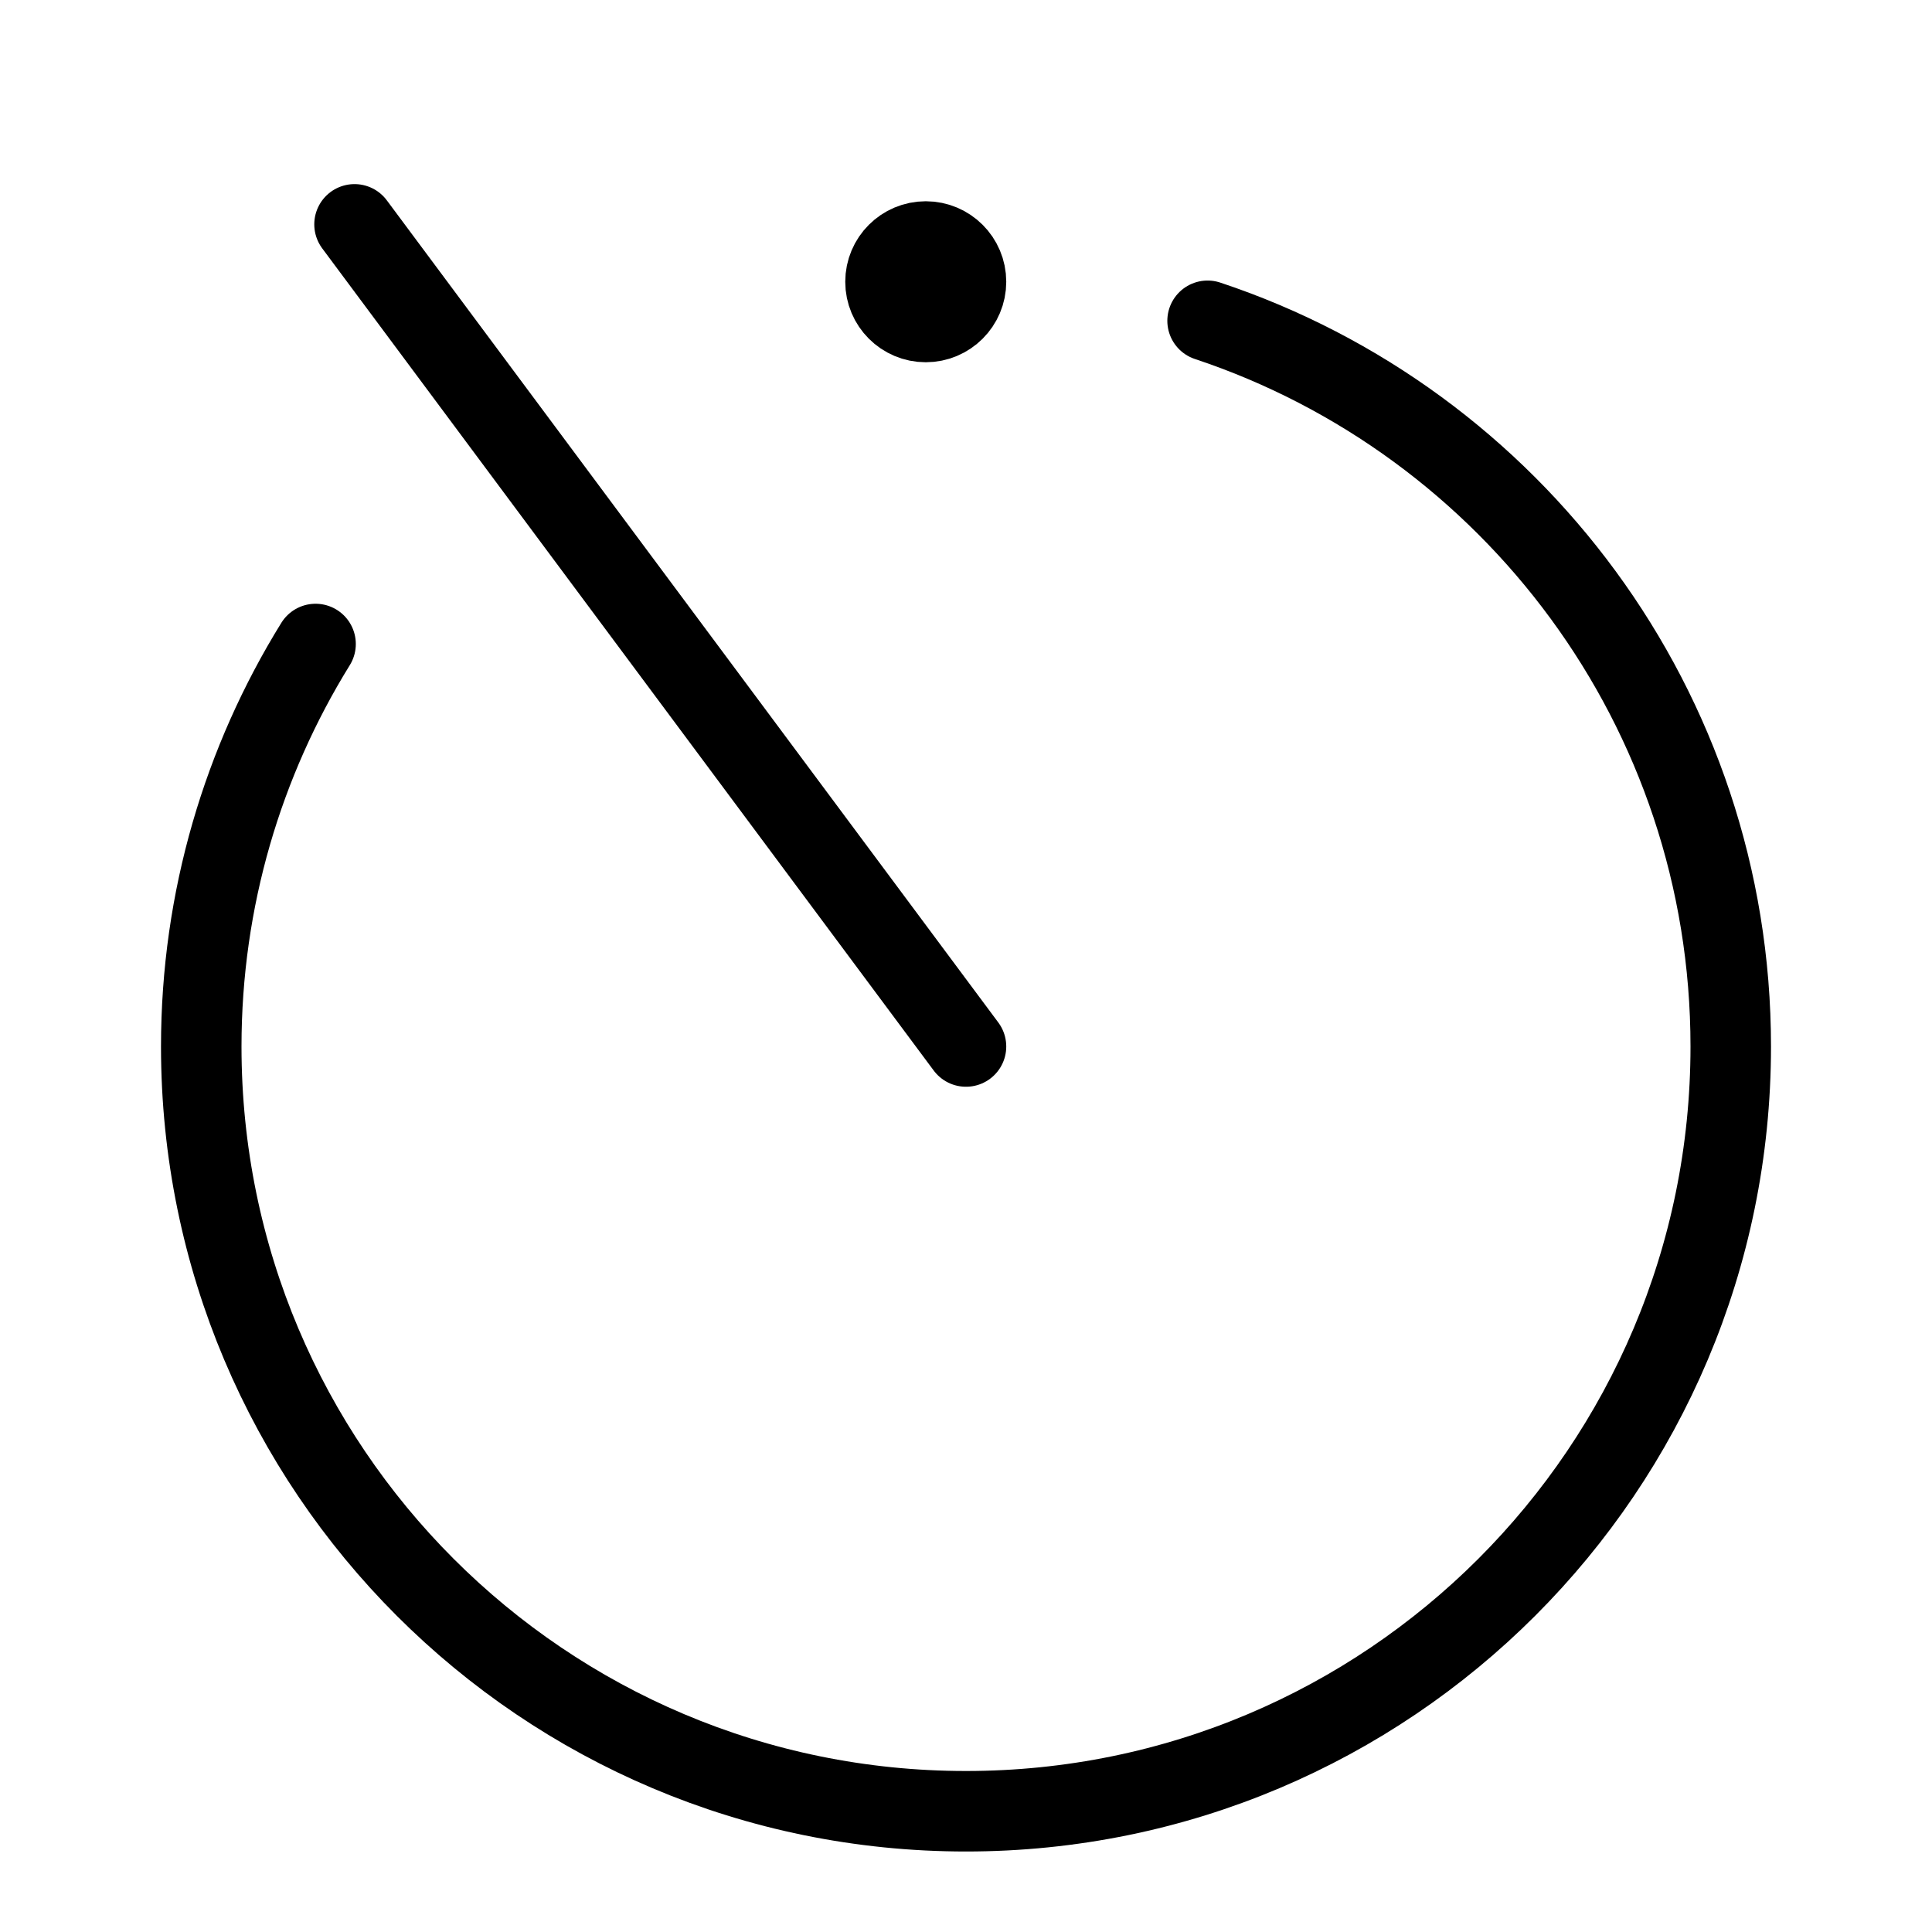
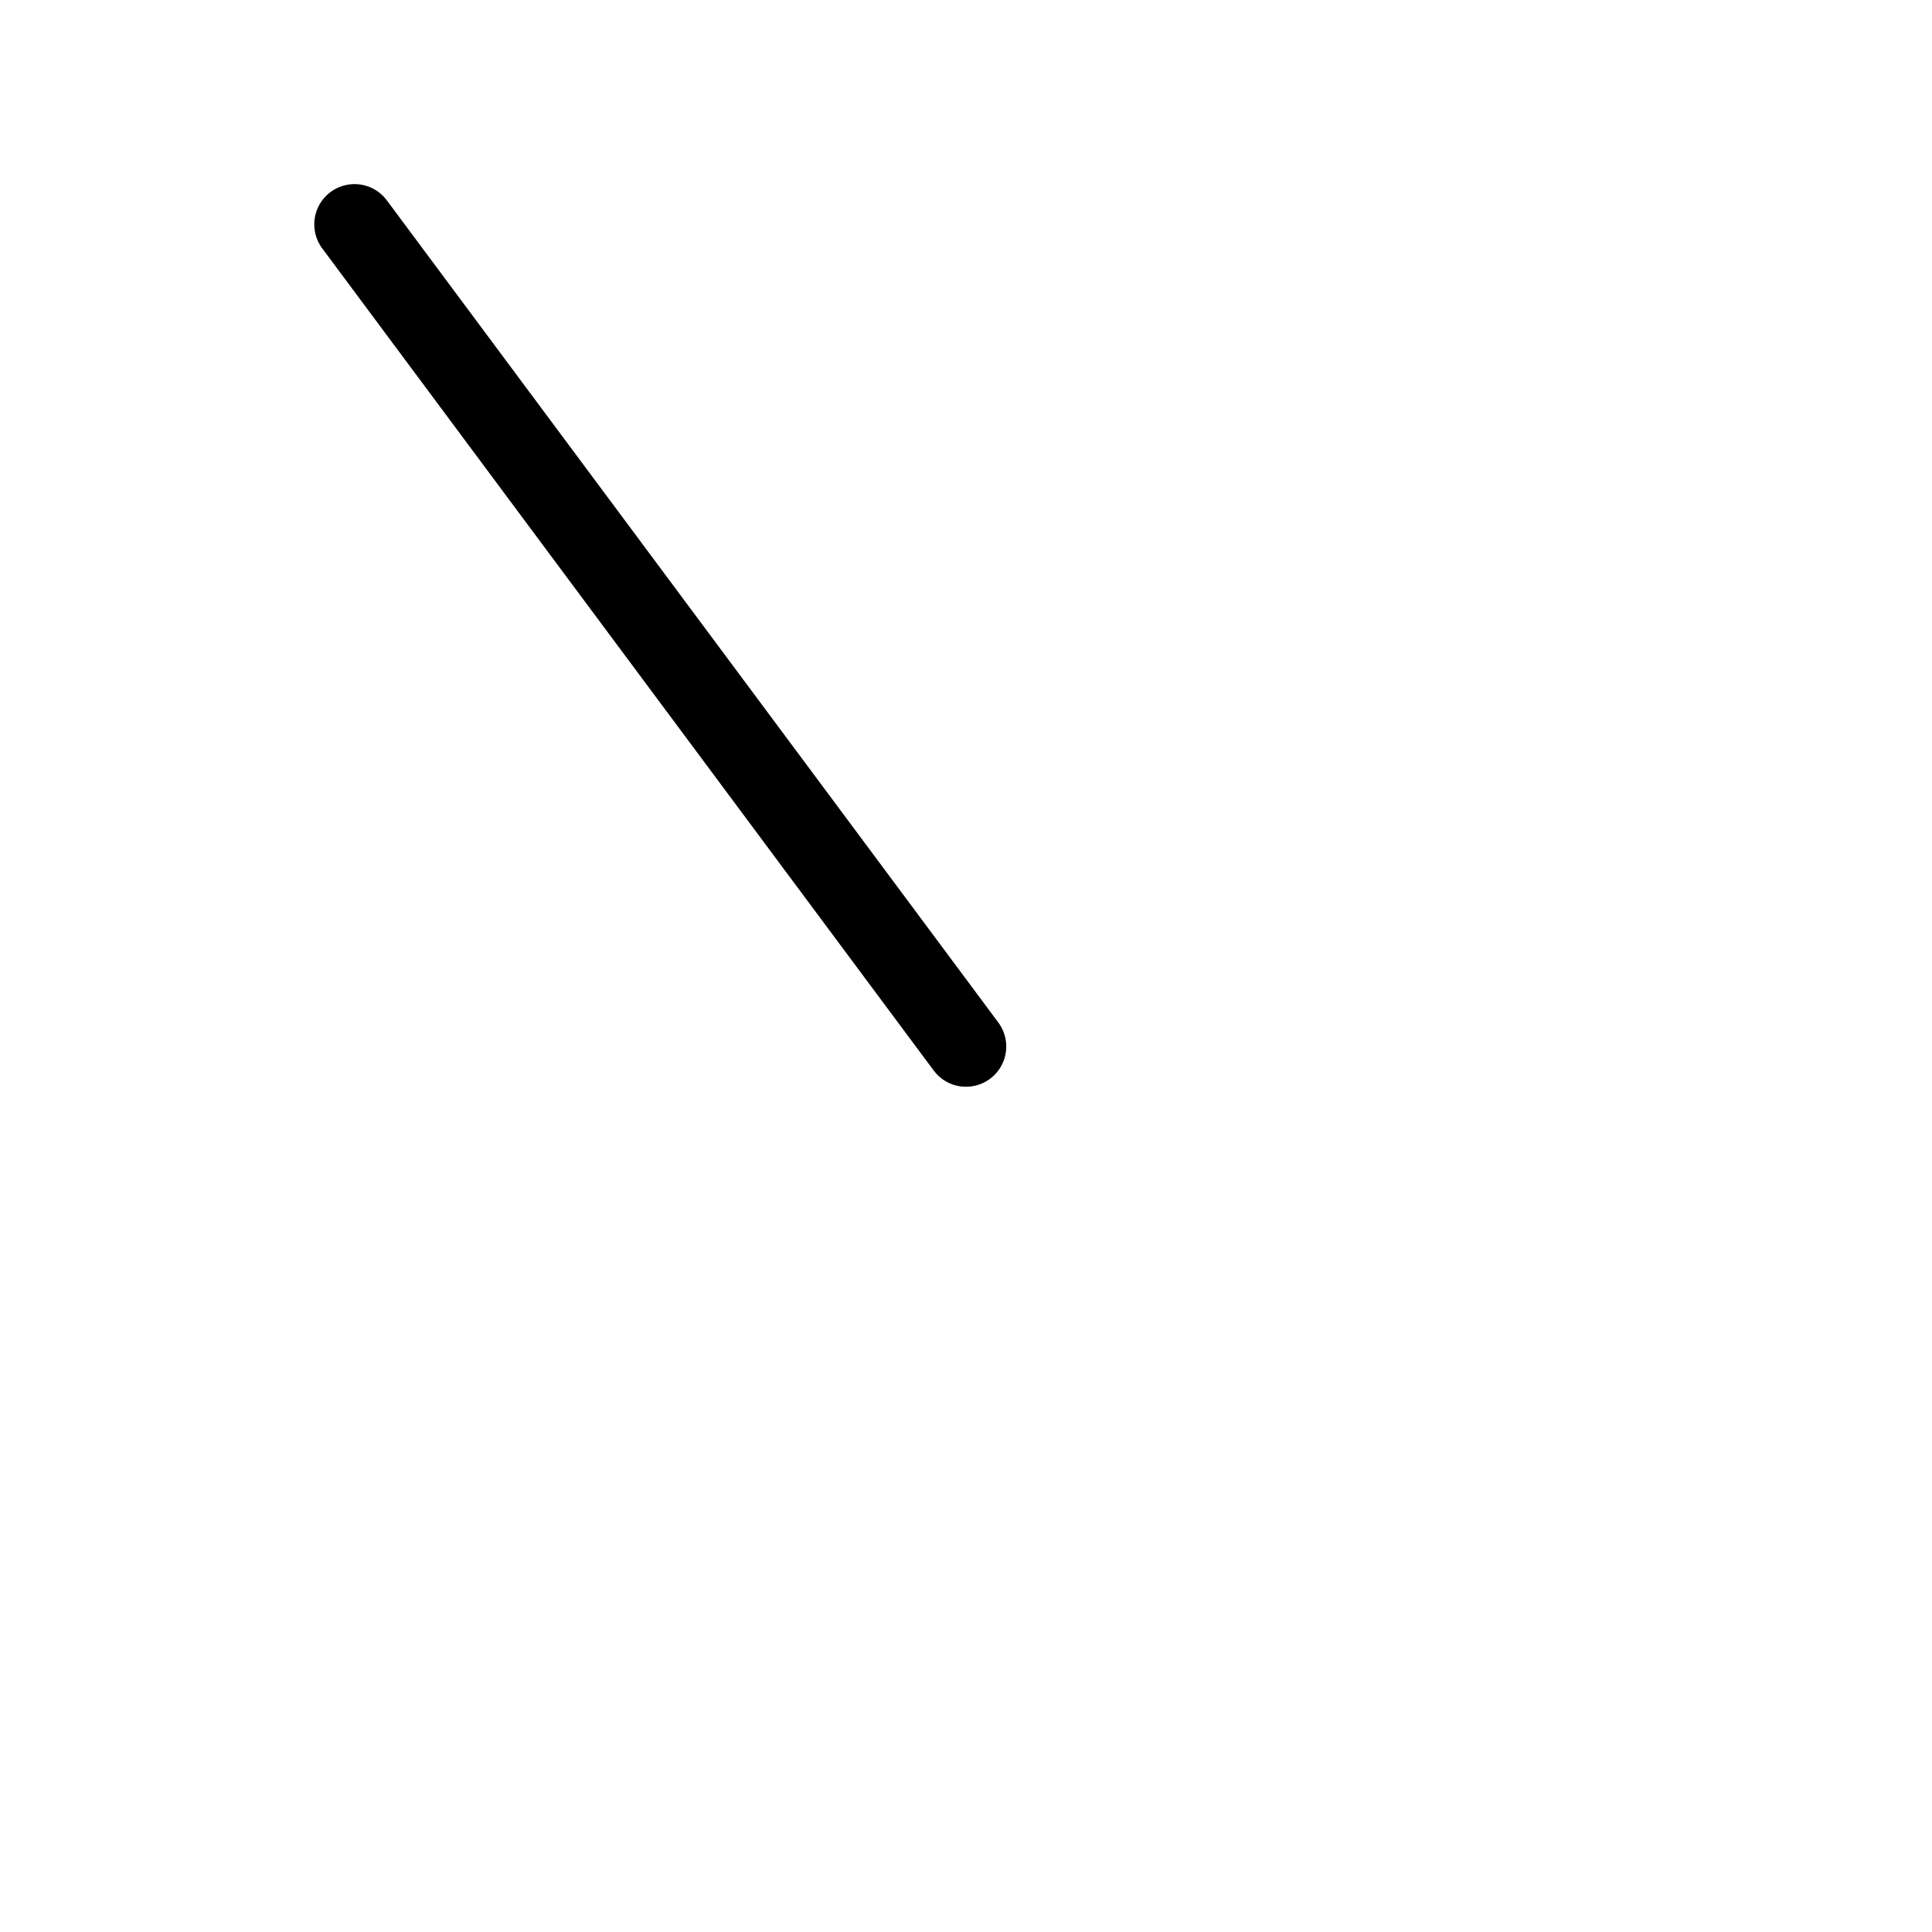
<svg xmlns="http://www.w3.org/2000/svg" version="1.1" x="0px" y="0px" width="24px" height="24px" viewBox="0 0 24 24" enable-background="new 0 0 24 24" xml:space="preserve">
  <g id="Outline_Icons">
    <g>
      <line fill="none" stroke="#000000" stroke-linecap="round" stroke-linejoin="round" stroke-miterlimit="10" x1="12" y1="13" x2="4.404" y2="2.787" />
-       <path fill="none" stroke="#000000" stroke-linecap="round" stroke-linejoin="round" stroke-miterlimit="10" d="M15.001,3.985    C18.775,5.24,21.5,8.803,21.5,13c0,5.248-4.254,9.5-9.5,9.5c-5.248,0-9.5-4.252-9.5-9.5c0-1.833,0.521-3.547,1.42-5" />
-       <circle fill="none" stroke="#000000" stroke-linecap="round" stroke-linejoin="round" stroke-miterlimit="10" cx="11.5" cy="3.5" r="0.5" />
    </g>
  </g>
  <g id="Invisible_Shape">
-     <rect fill="none" width="24" height="24" />
-   </g>
+     </g>
</svg>